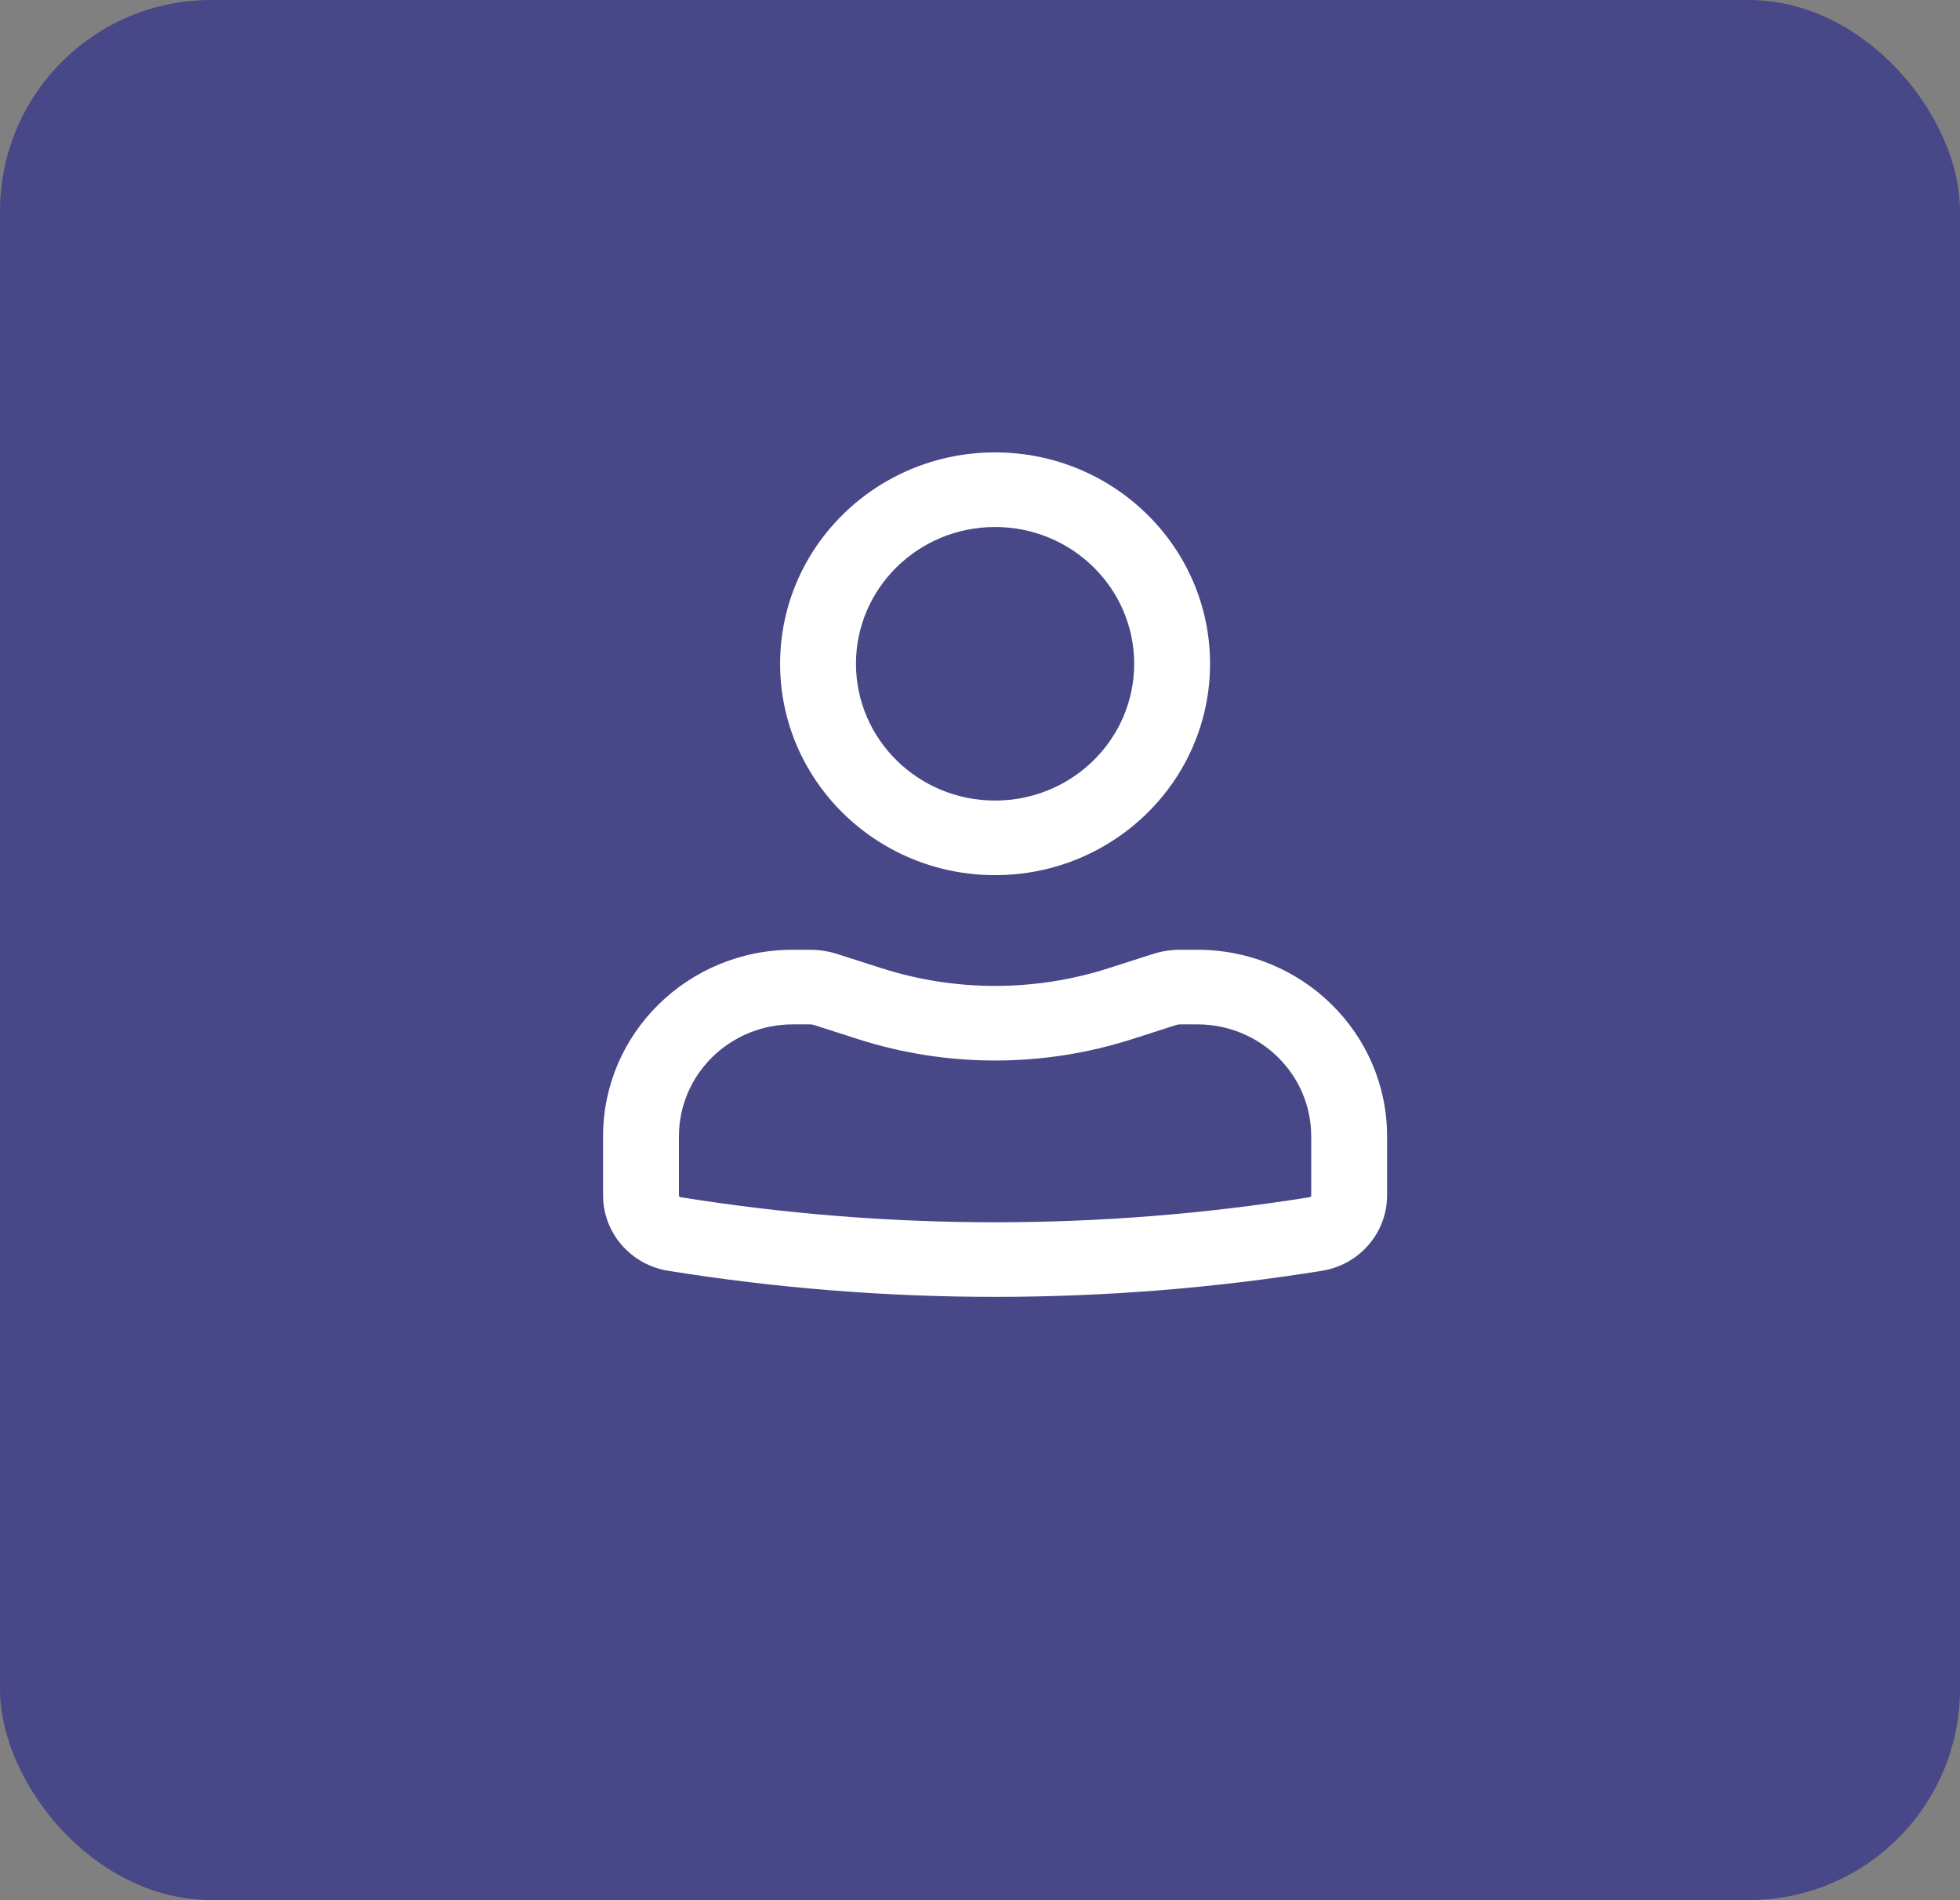
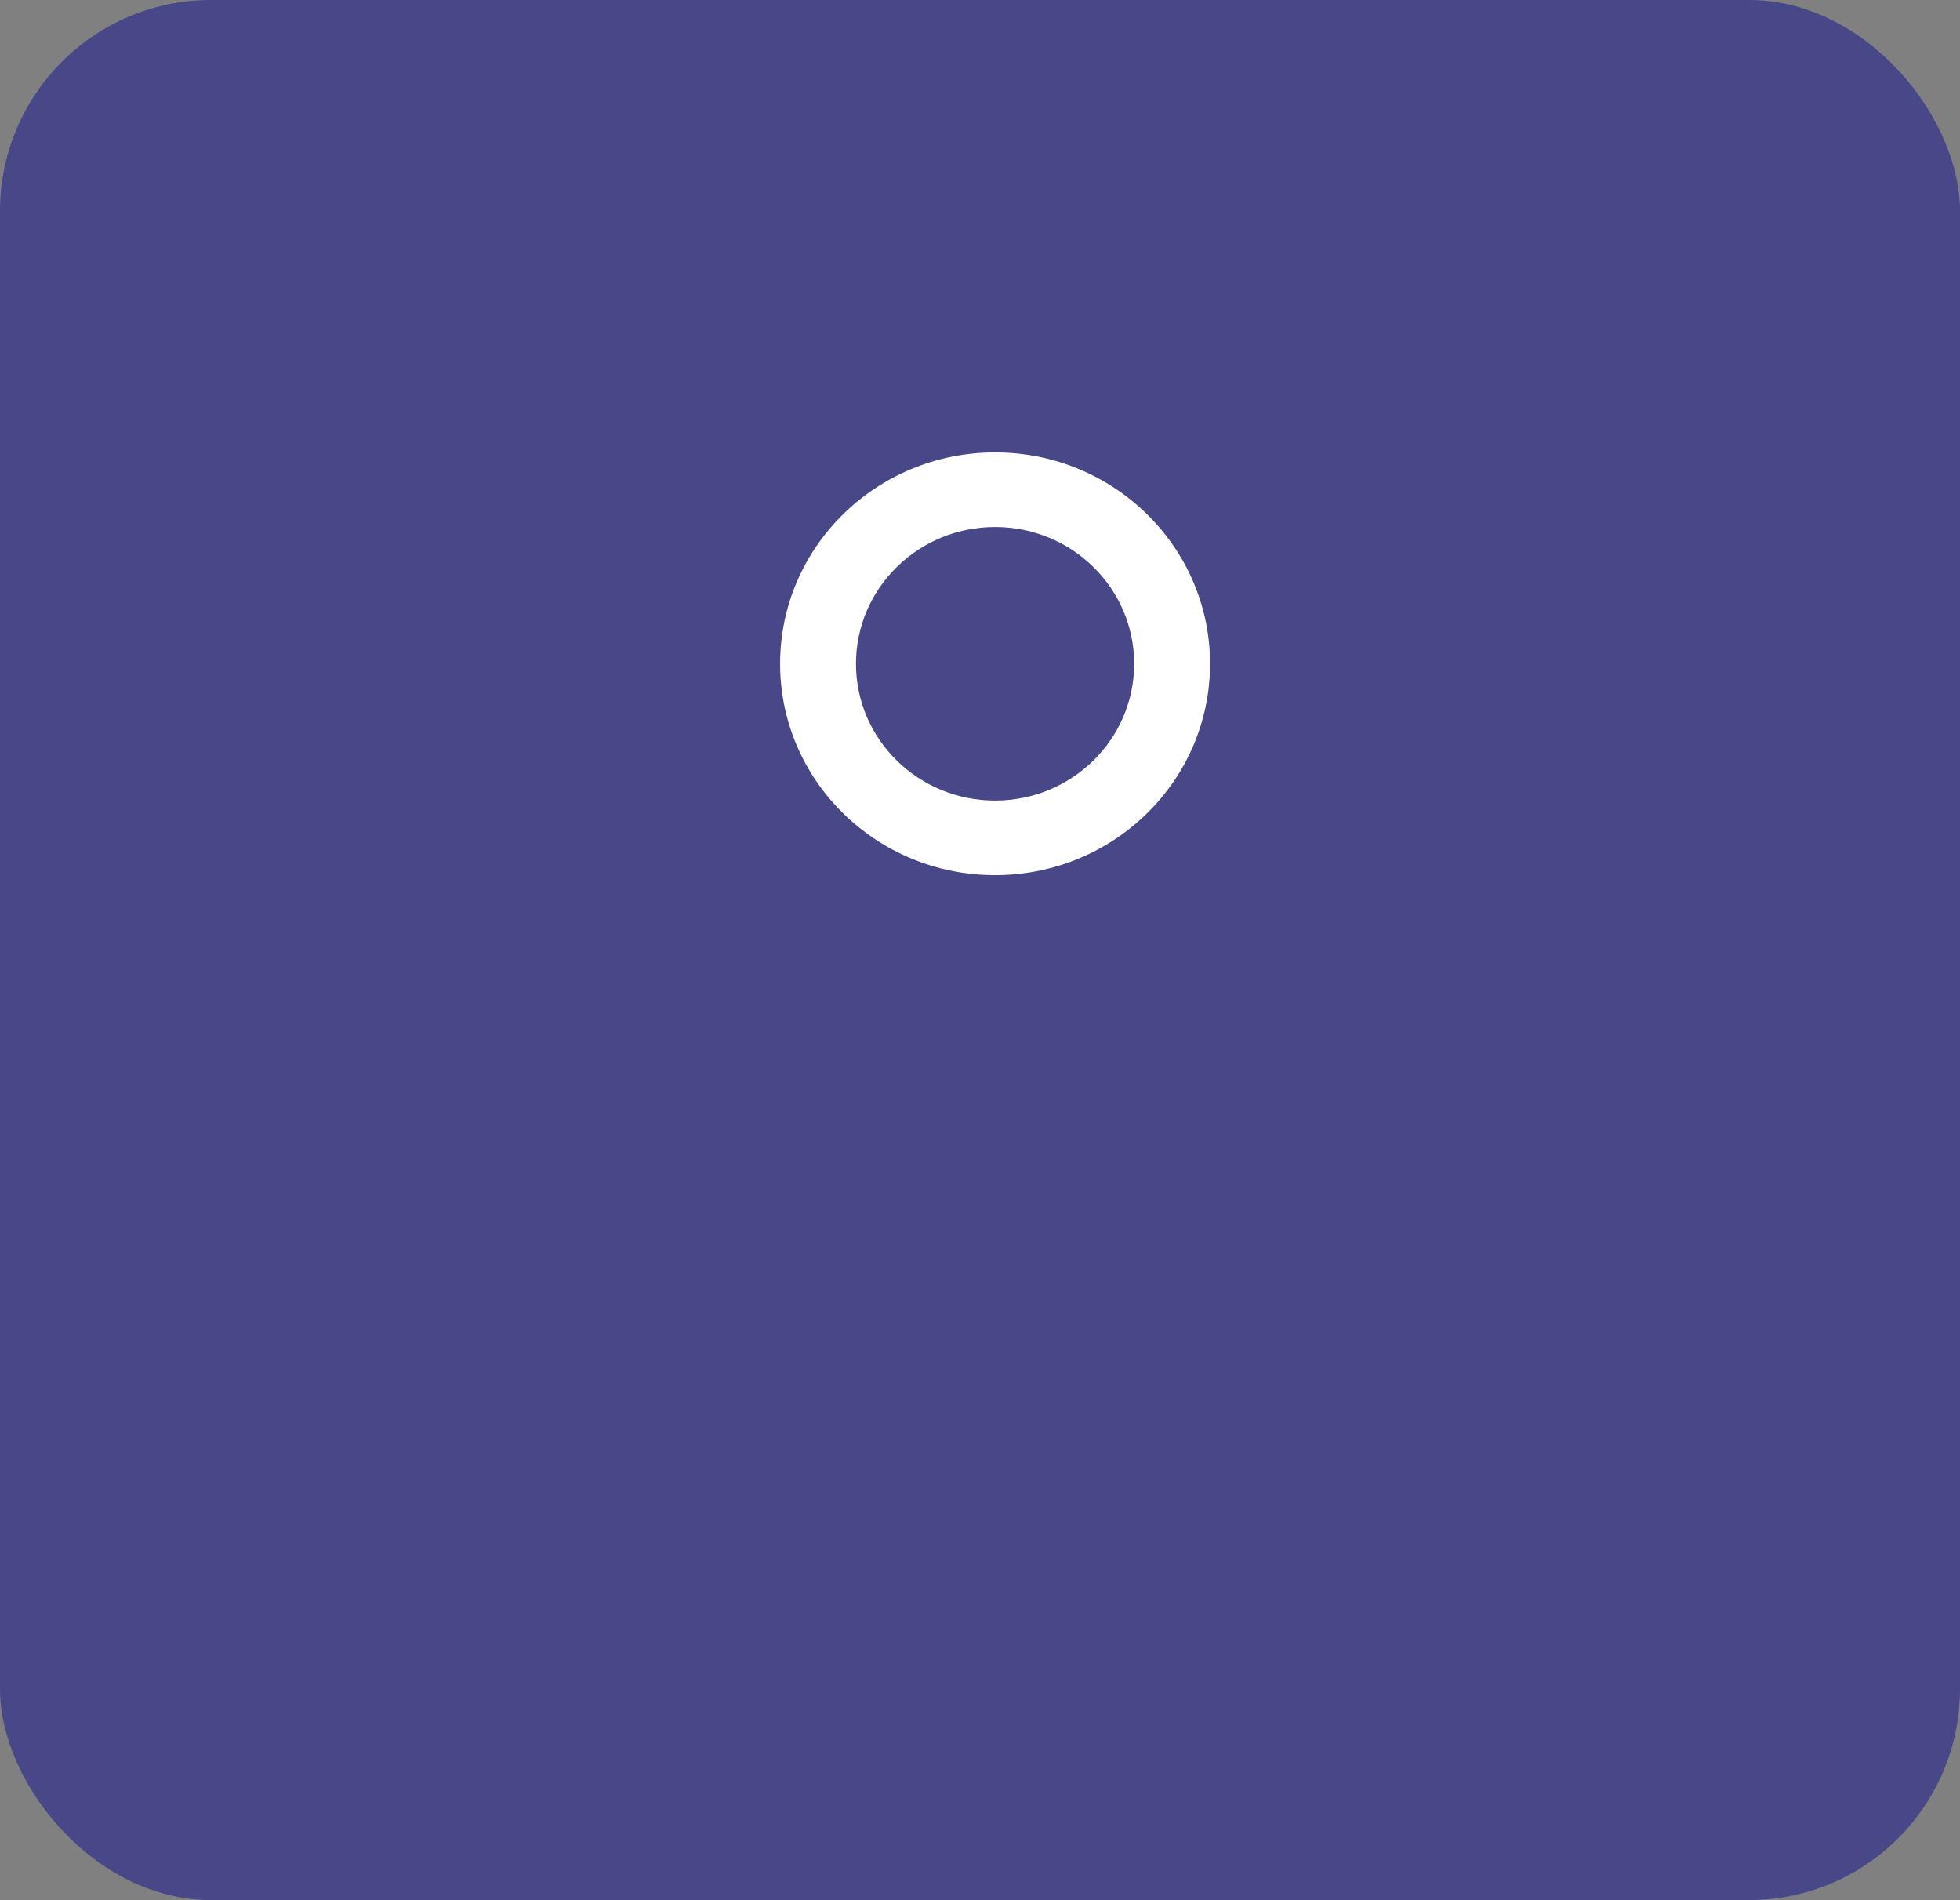
<svg xmlns="http://www.w3.org/2000/svg" width="65" height="63" viewBox="0 0 65 63" fill="none">
  <rect x="0" y="0" width="65" height="63" fill="#808080" stroke="none" />
  <rect width="65" height="63" rx="7" fill="#484888" />
  <path fill-rule="evenodd" clip-rule="evenodd" d="M25.871 22.009C25.871 18.138 29.063 15 33 15C36.937 15 40.129 18.138 40.129 22.009C40.129 25.879 36.937 29.017 33 29.017C29.063 29.017 25.871 25.879 25.871 22.009ZM33 17.474C30.452 17.474 28.387 19.504 28.387 22.009C28.387 24.513 30.452 26.544 33 26.544C35.548 26.544 37.613 24.513 37.613 22.009C37.613 19.504 35.548 17.474 33 17.474Z" fill="white" />
-   <path fill-rule="evenodd" clip-rule="evenodd" d="M26.29 33.965C24.206 33.965 22.516 35.626 22.516 37.675V39.635C22.516 39.664 22.538 39.69 22.568 39.695C29.477 40.804 36.523 40.804 43.432 39.695C43.462 39.69 43.484 39.664 43.484 39.635V37.675C43.484 35.626 41.794 33.965 39.71 33.965H39.138C39.094 33.965 39.05 33.971 39.008 33.985L37.556 34.451C34.596 35.401 31.404 35.401 28.444 34.451L26.992 33.985C26.95 33.971 26.906 33.965 26.862 33.965H26.29ZM20 37.675C20 34.26 22.816 31.491 26.29 31.491H26.862C27.172 31.491 27.479 31.539 27.773 31.634L29.225 32.099C31.678 32.887 34.322 32.887 36.775 32.099L38.227 31.634C38.521 31.539 38.828 31.491 39.138 31.491H39.71C43.184 31.491 46 34.26 46 37.675V39.635C46 40.877 45.084 41.936 43.837 42.136C36.66 43.288 29.34 43.288 22.163 42.136C20.916 41.936 20 40.877 20 39.635V37.675Z" fill="white" />
</svg>